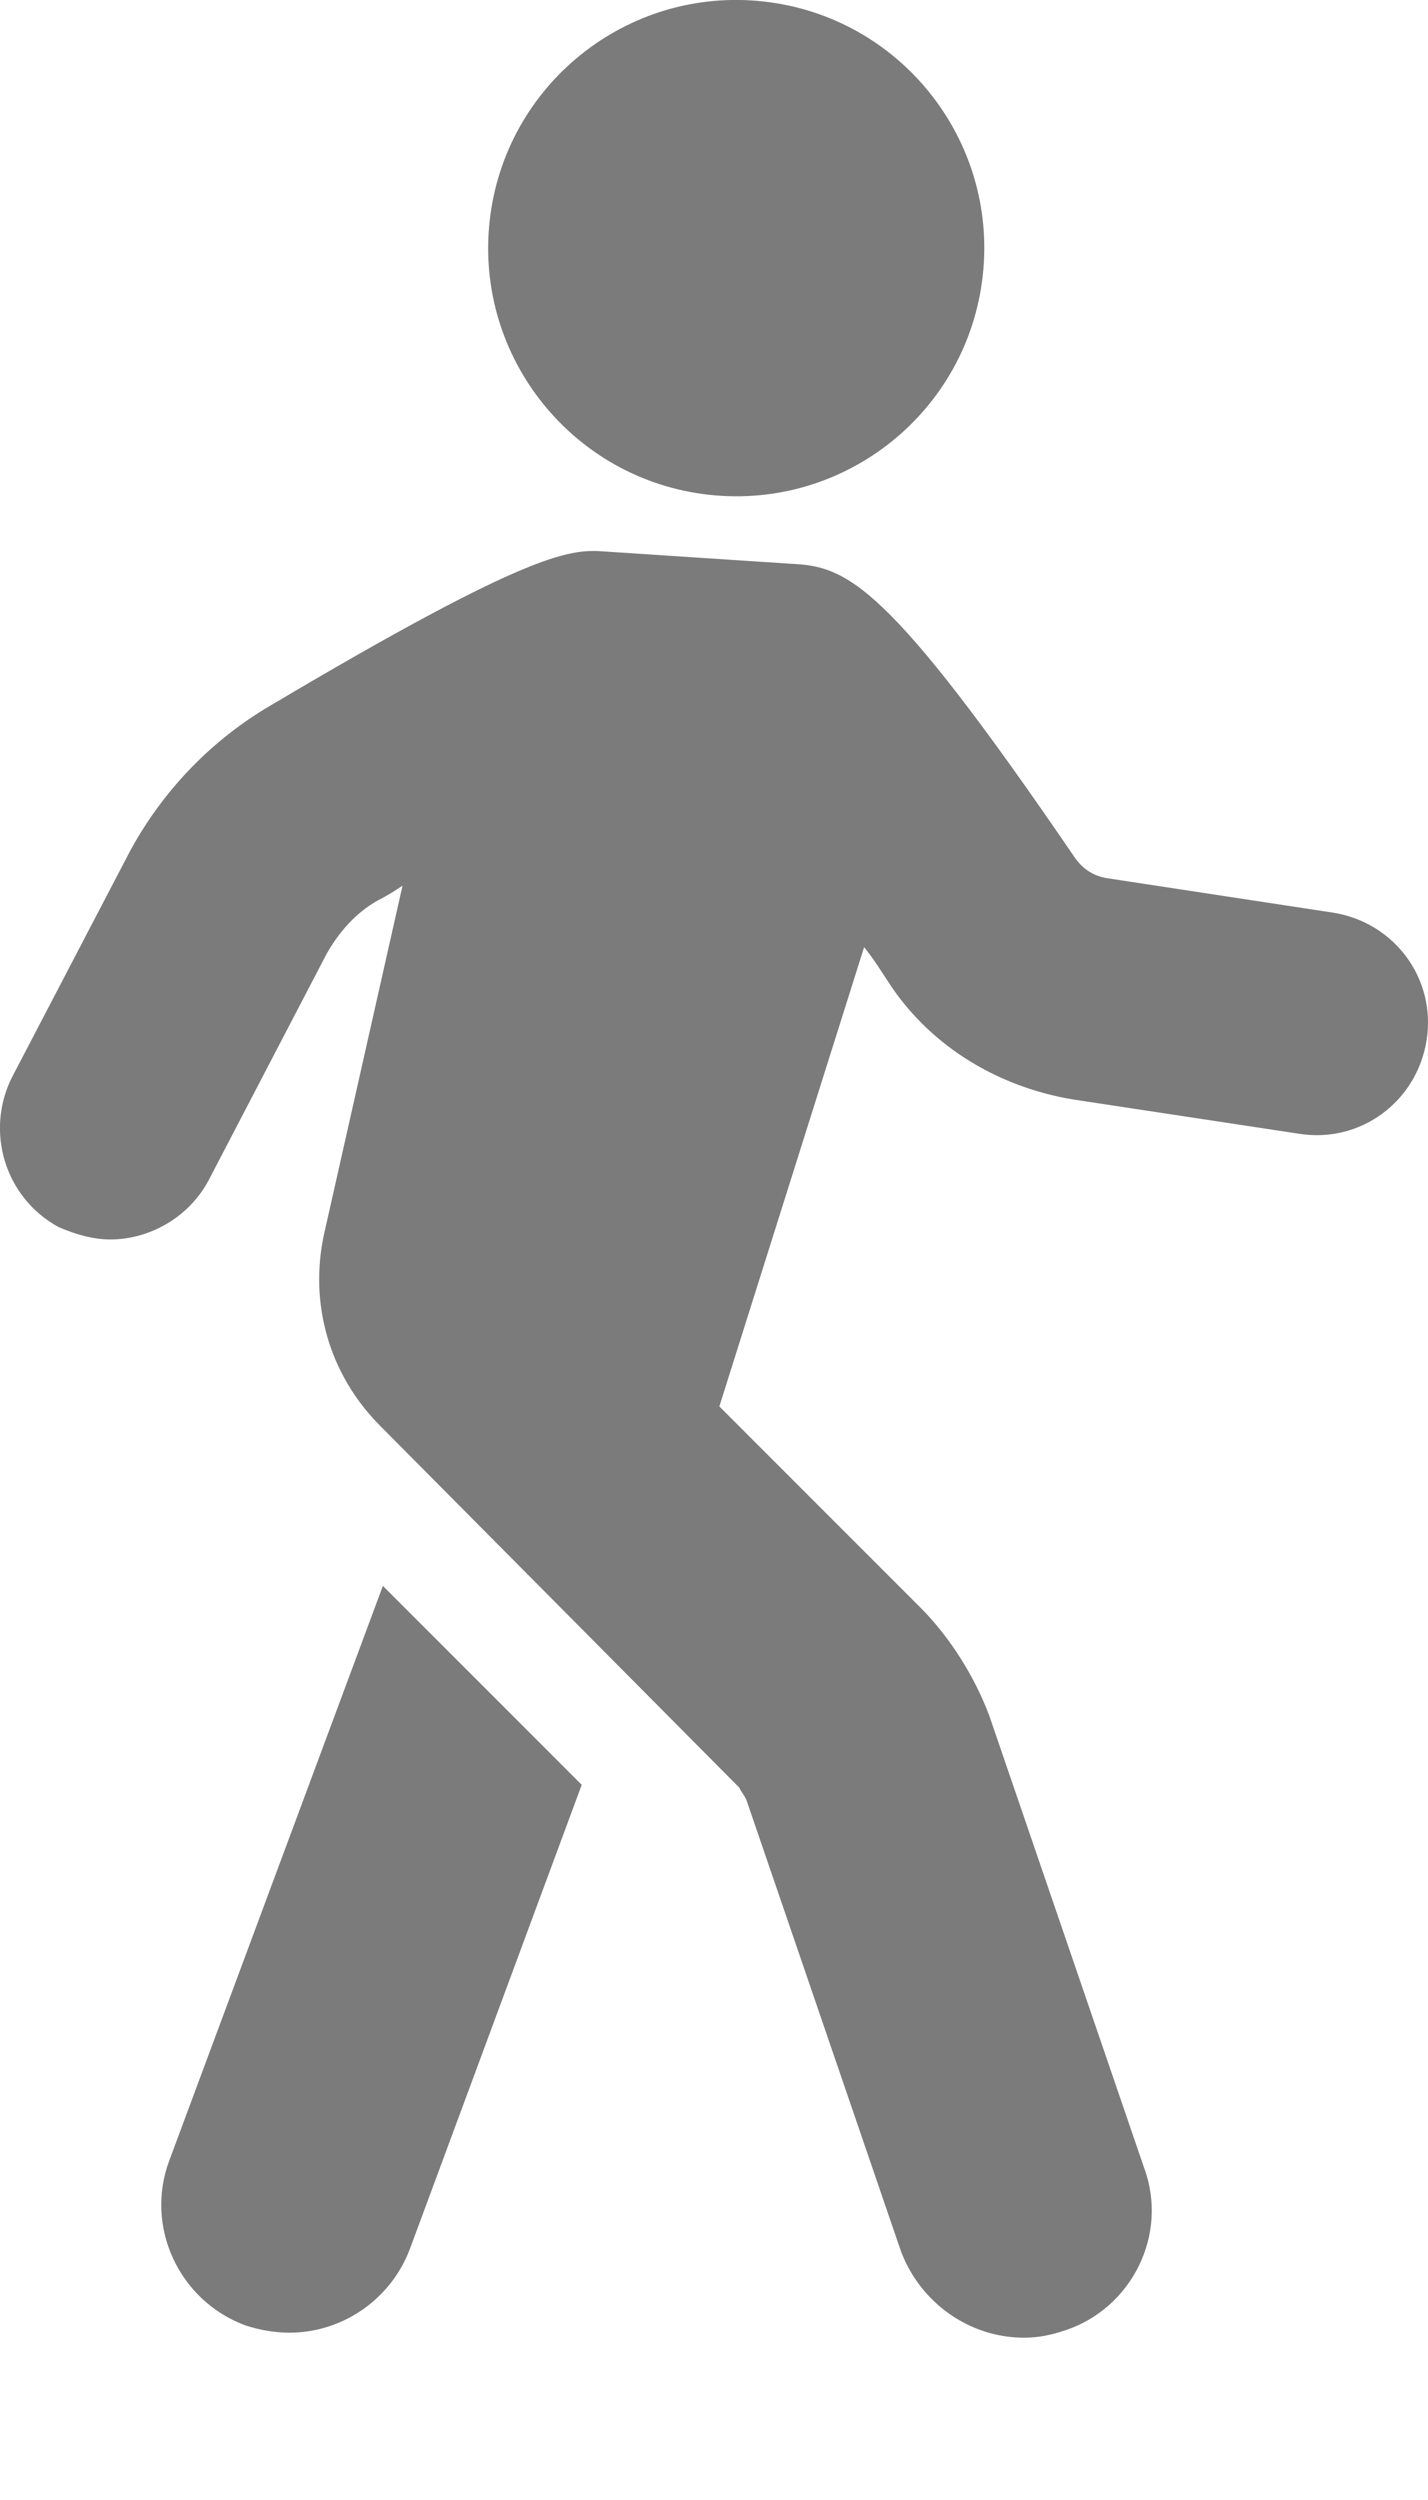
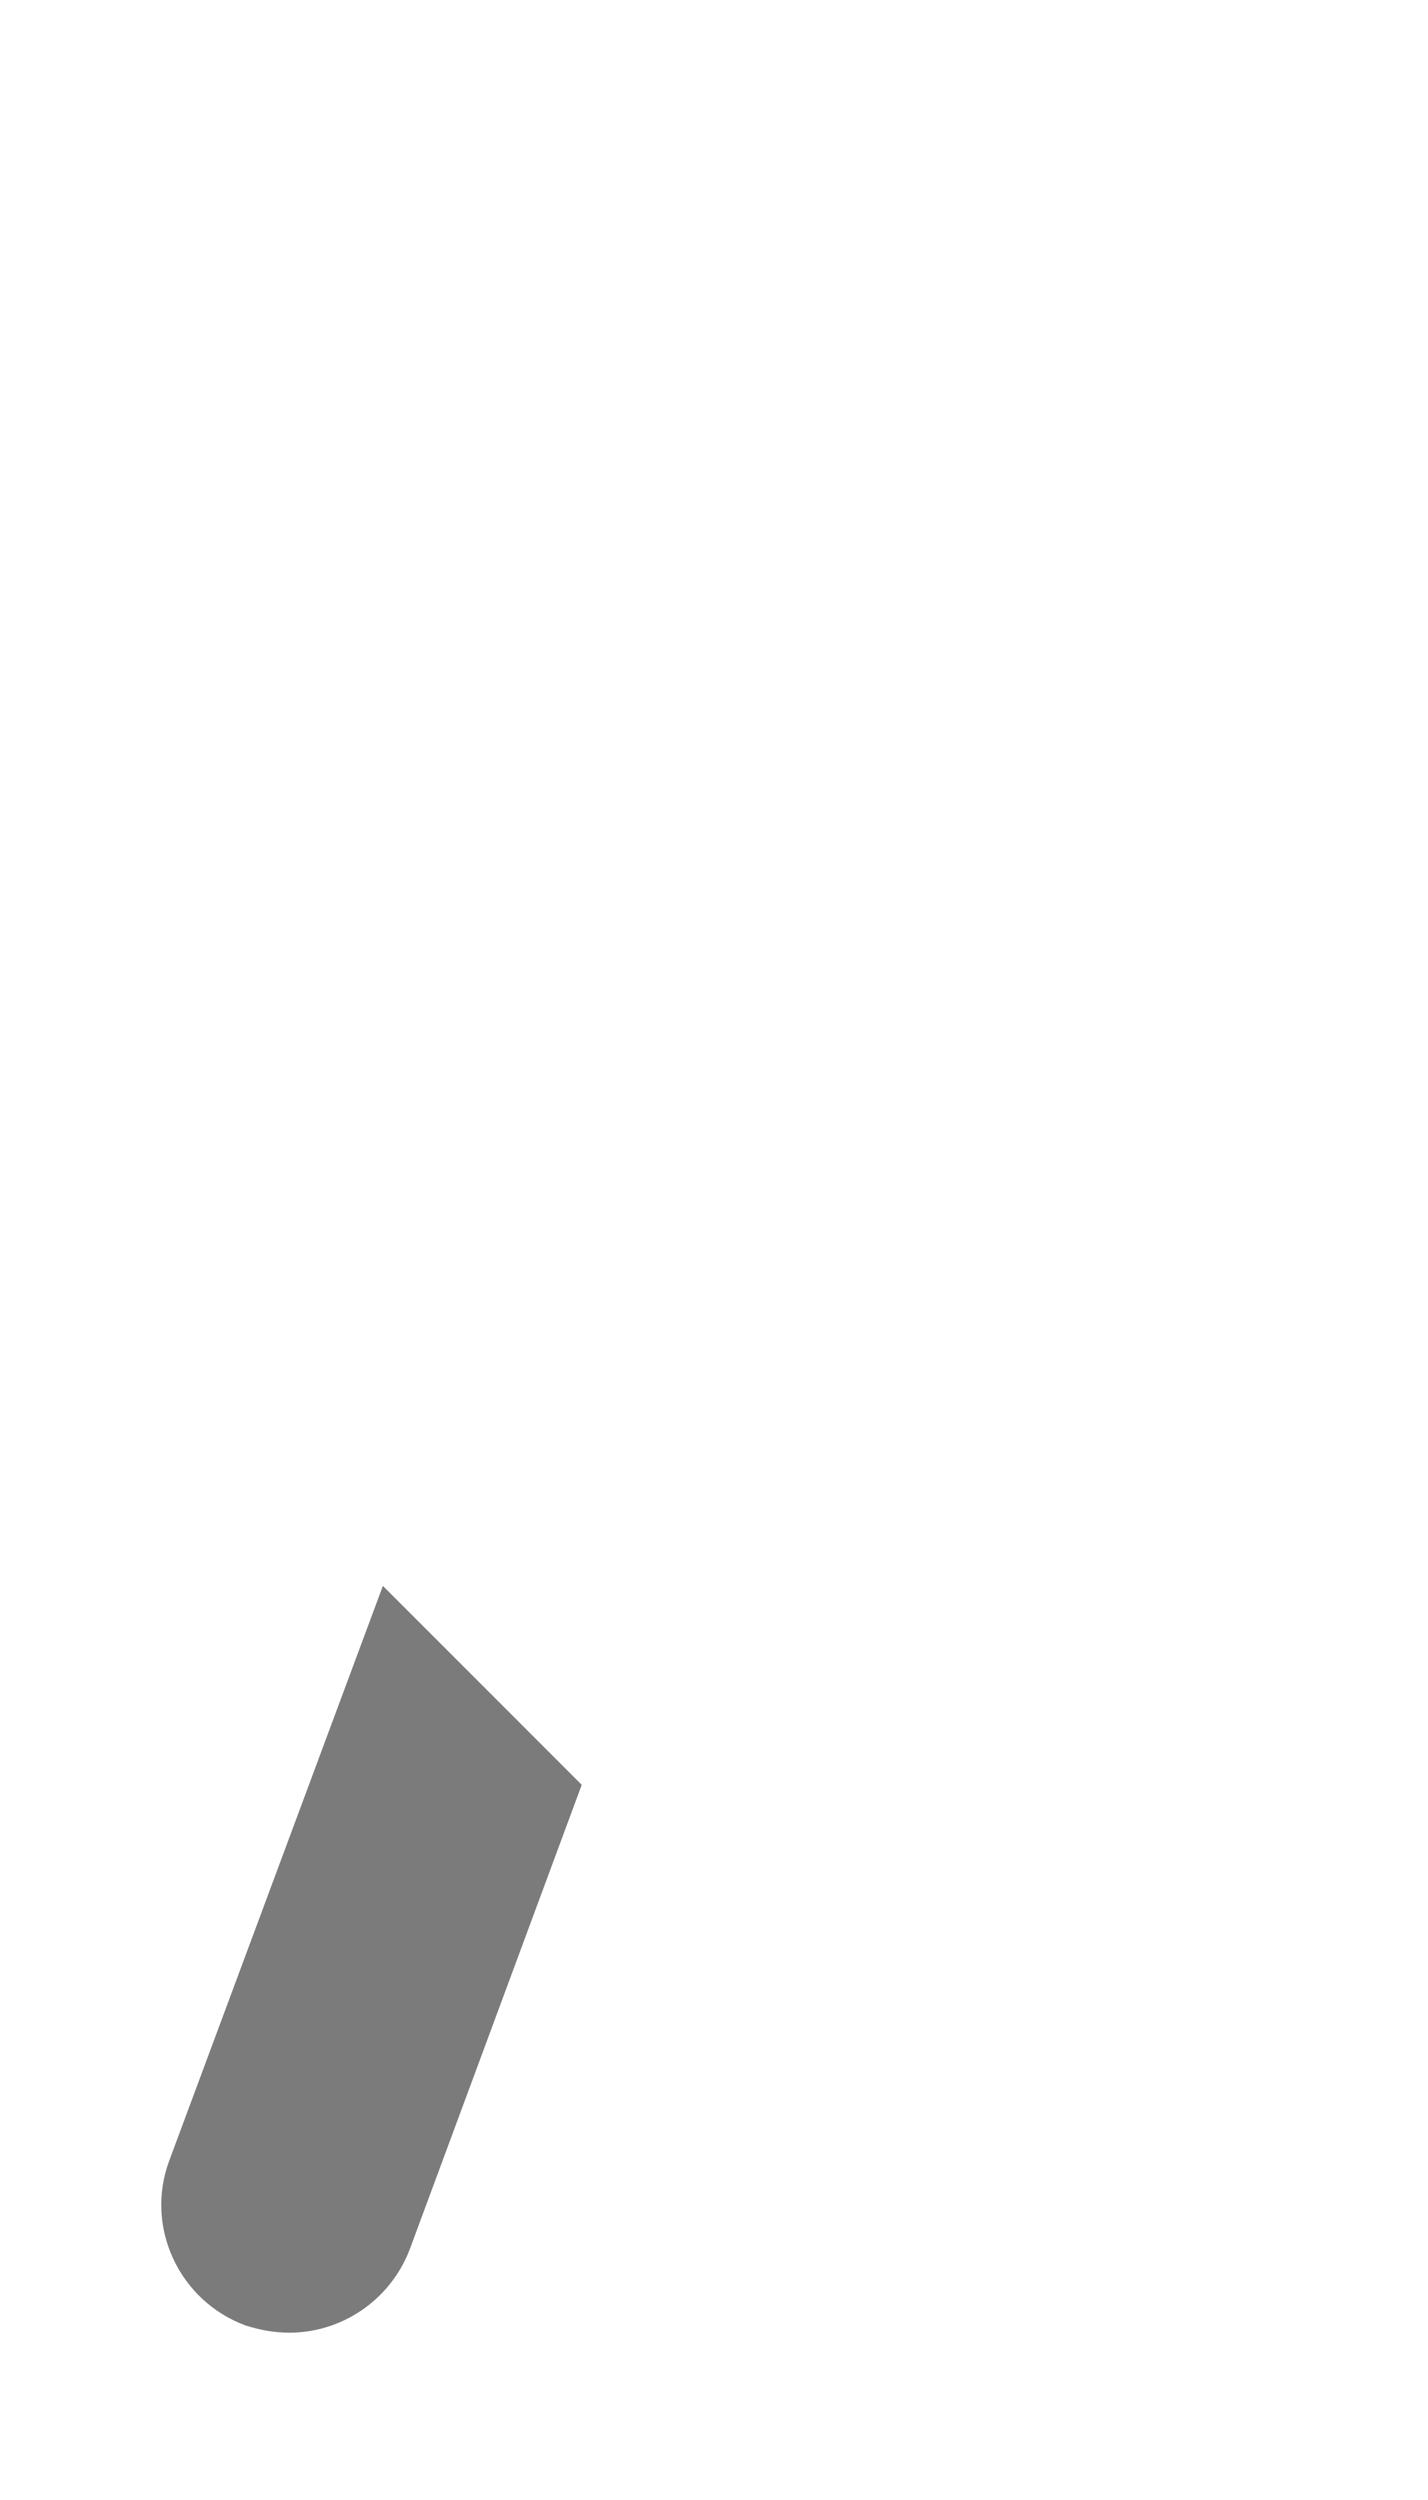
<svg xmlns="http://www.w3.org/2000/svg" width="8" height="14" viewBox="0 0 8 14" fill="none">
  <path d="M2.145 8.881L3.259 9.995L2.296 12.595C2.186 12.884 1.911 13.063 1.622 13.063C1.54 13.063 1.457 13.049 1.374 13.022C1.003 12.884 0.81 12.471 0.948 12.1L2.145 8.881Z" fill="#7B7B7B" />
-   <path d="M0.067 6.033L0.728 4.767C0.907 4.437 1.168 4.162 1.485 3.969C3.012 3.061 3.204 3.075 3.397 3.089L4.429 3.157C4.745 3.171 4.965 3.254 6.025 4.808C6.066 4.863 6.121 4.905 6.203 4.918L7.469 5.111C7.813 5.166 8.047 5.482 7.992 5.826C7.937 6.17 7.621 6.404 7.277 6.349L6.011 6.157C5.598 6.088 5.227 5.868 4.993 5.524C4.938 5.441 4.896 5.372 4.841 5.304L4.03 7.876L5.158 9.004C5.323 9.17 5.461 9.39 5.543 9.61L6.41 12.141C6.547 12.513 6.341 12.925 5.97 13.049C5.887 13.077 5.818 13.091 5.736 13.091C5.433 13.091 5.158 12.898 5.048 12.609L4.181 10.078C4.167 10.05 4.154 10.036 4.14 10.009L2.131 7.986C1.842 7.697 1.732 7.298 1.815 6.913L2.255 4.96C2.214 4.987 2.172 5.015 2.117 5.042C1.994 5.111 1.897 5.221 1.828 5.345L1.168 6.611C1.058 6.817 0.838 6.941 0.618 6.941C0.521 6.941 0.425 6.913 0.329 6.872C0.026 6.707 -0.084 6.335 0.067 6.033Z" fill="#7B7B7B" />
-   <path d="M5.506 1.54C5.589 0.777 5.038 0.091 4.275 0.008C3.512 -0.075 2.826 0.476 2.743 1.239C2.66 2.002 3.212 2.688 3.974 2.771C4.737 2.854 5.423 2.303 5.506 1.54Z" fill="#7B7B7B" />
</svg>